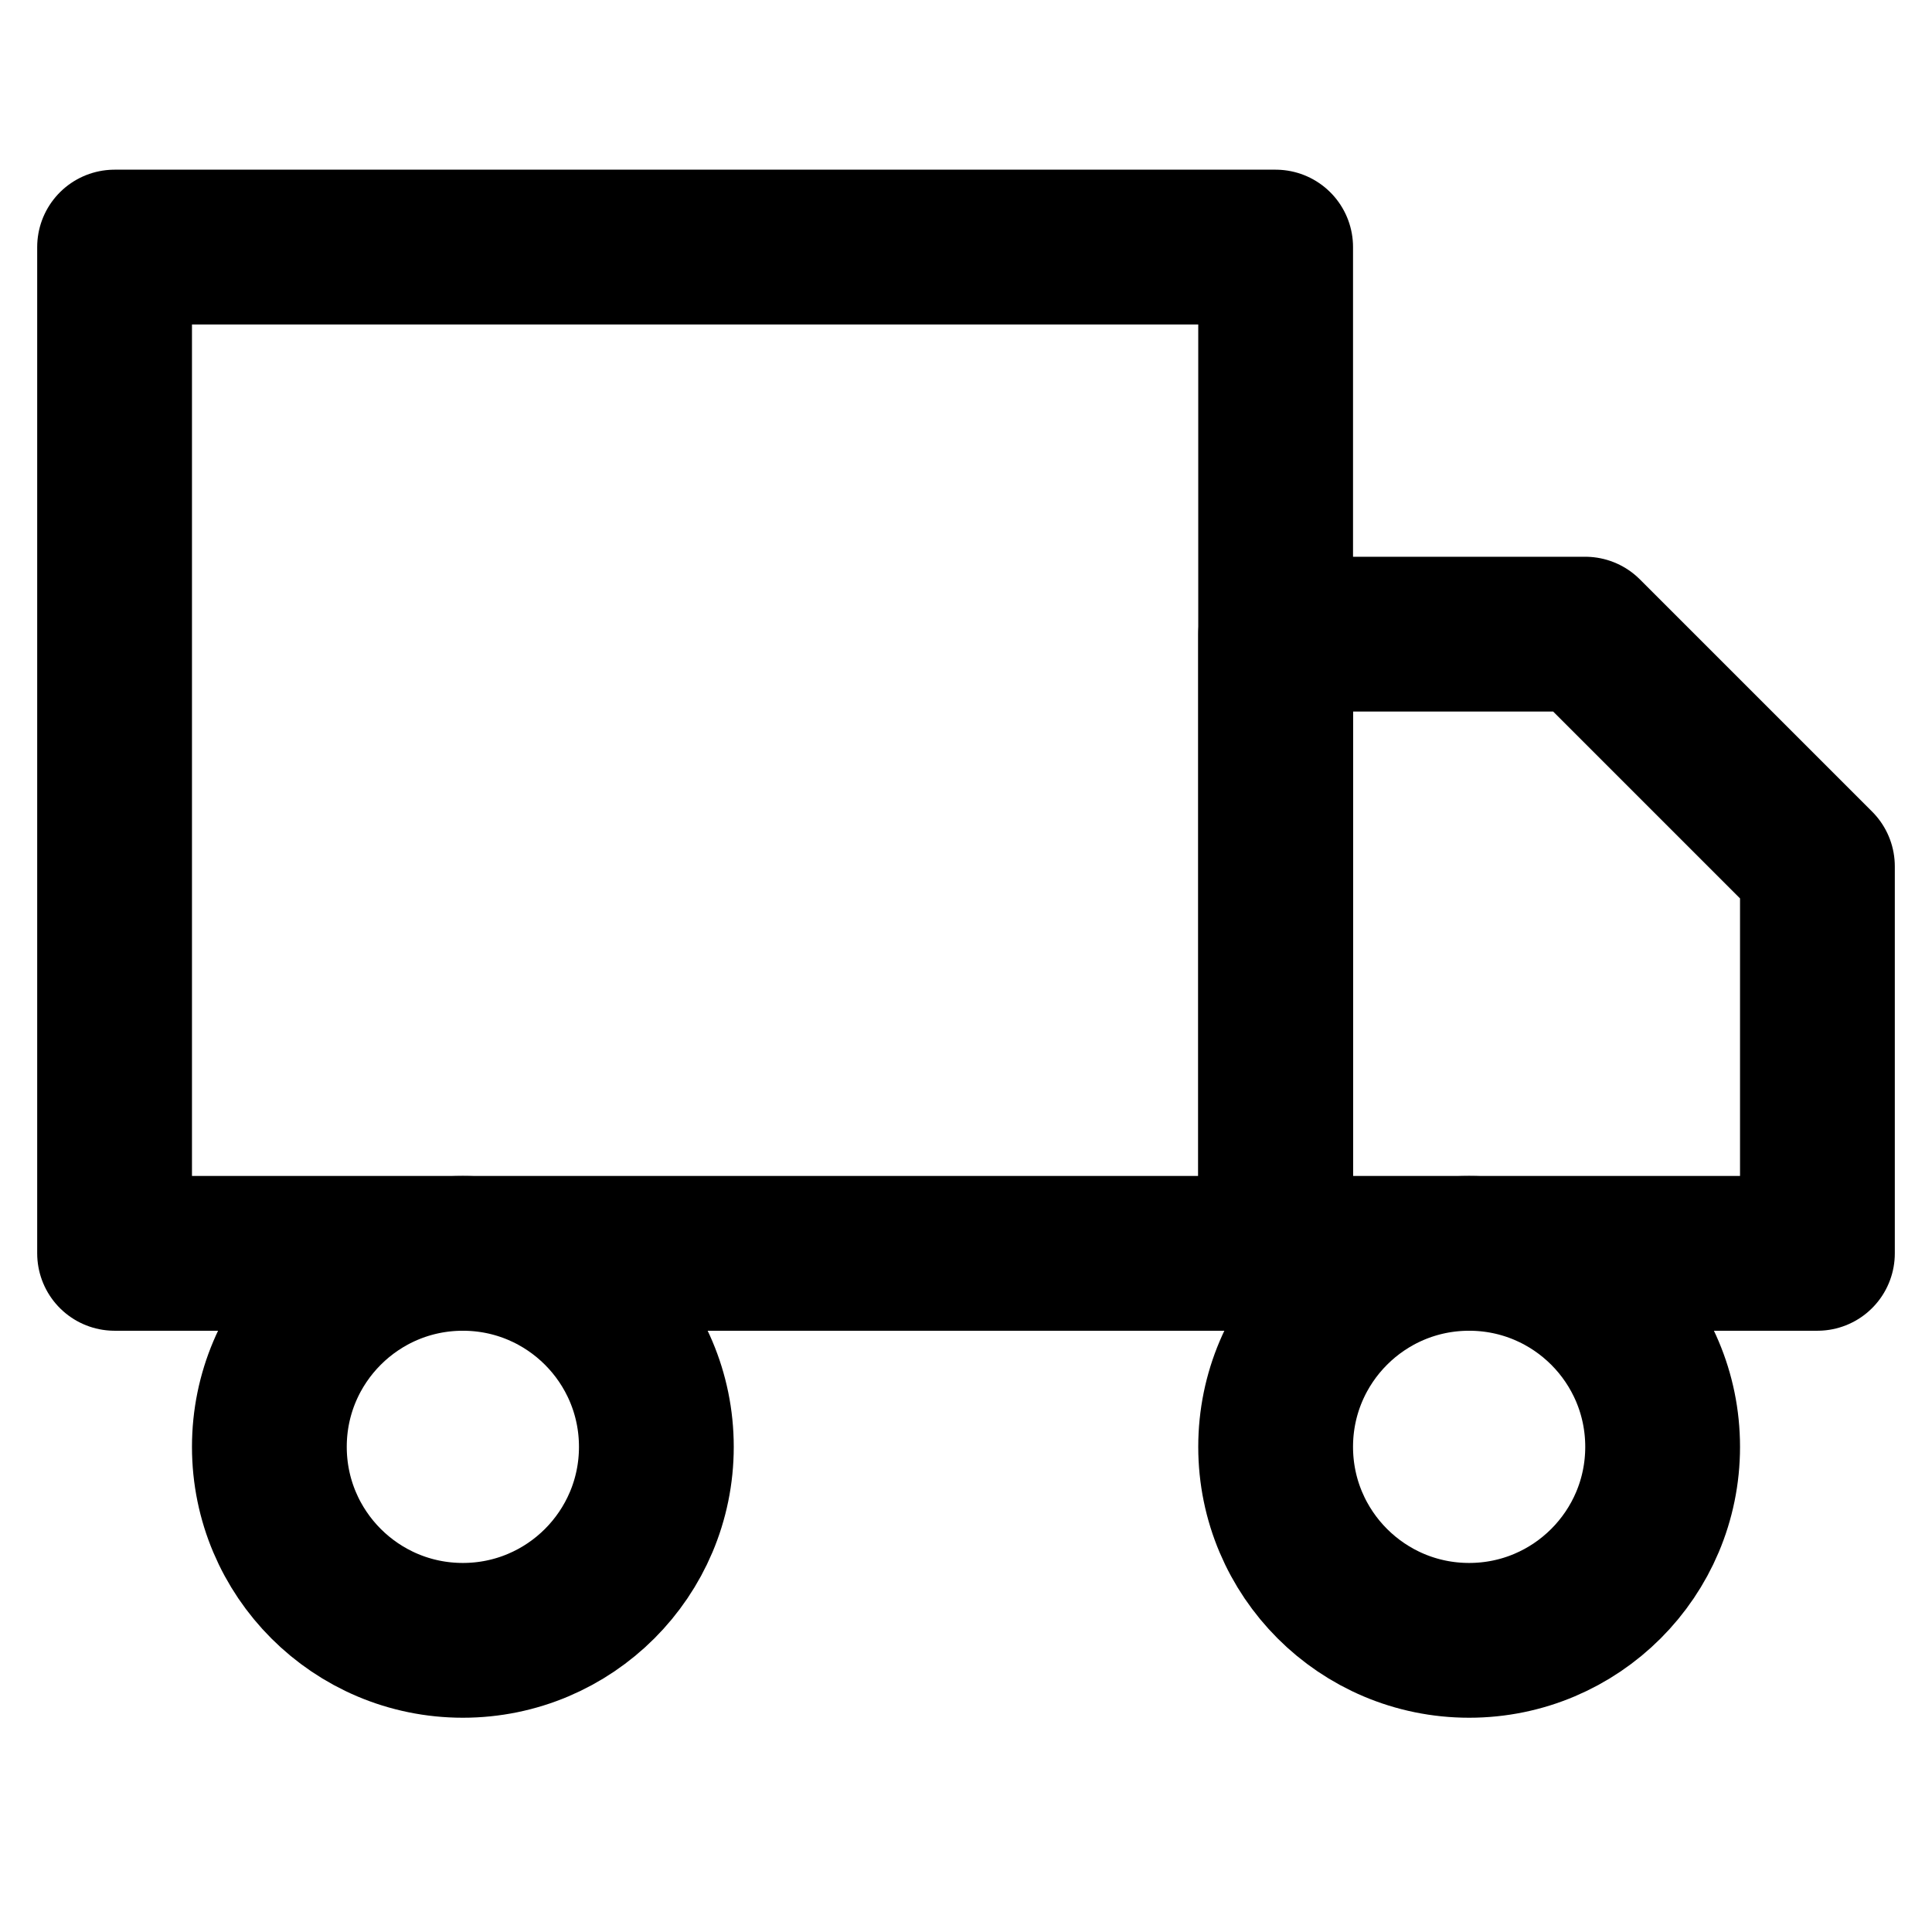
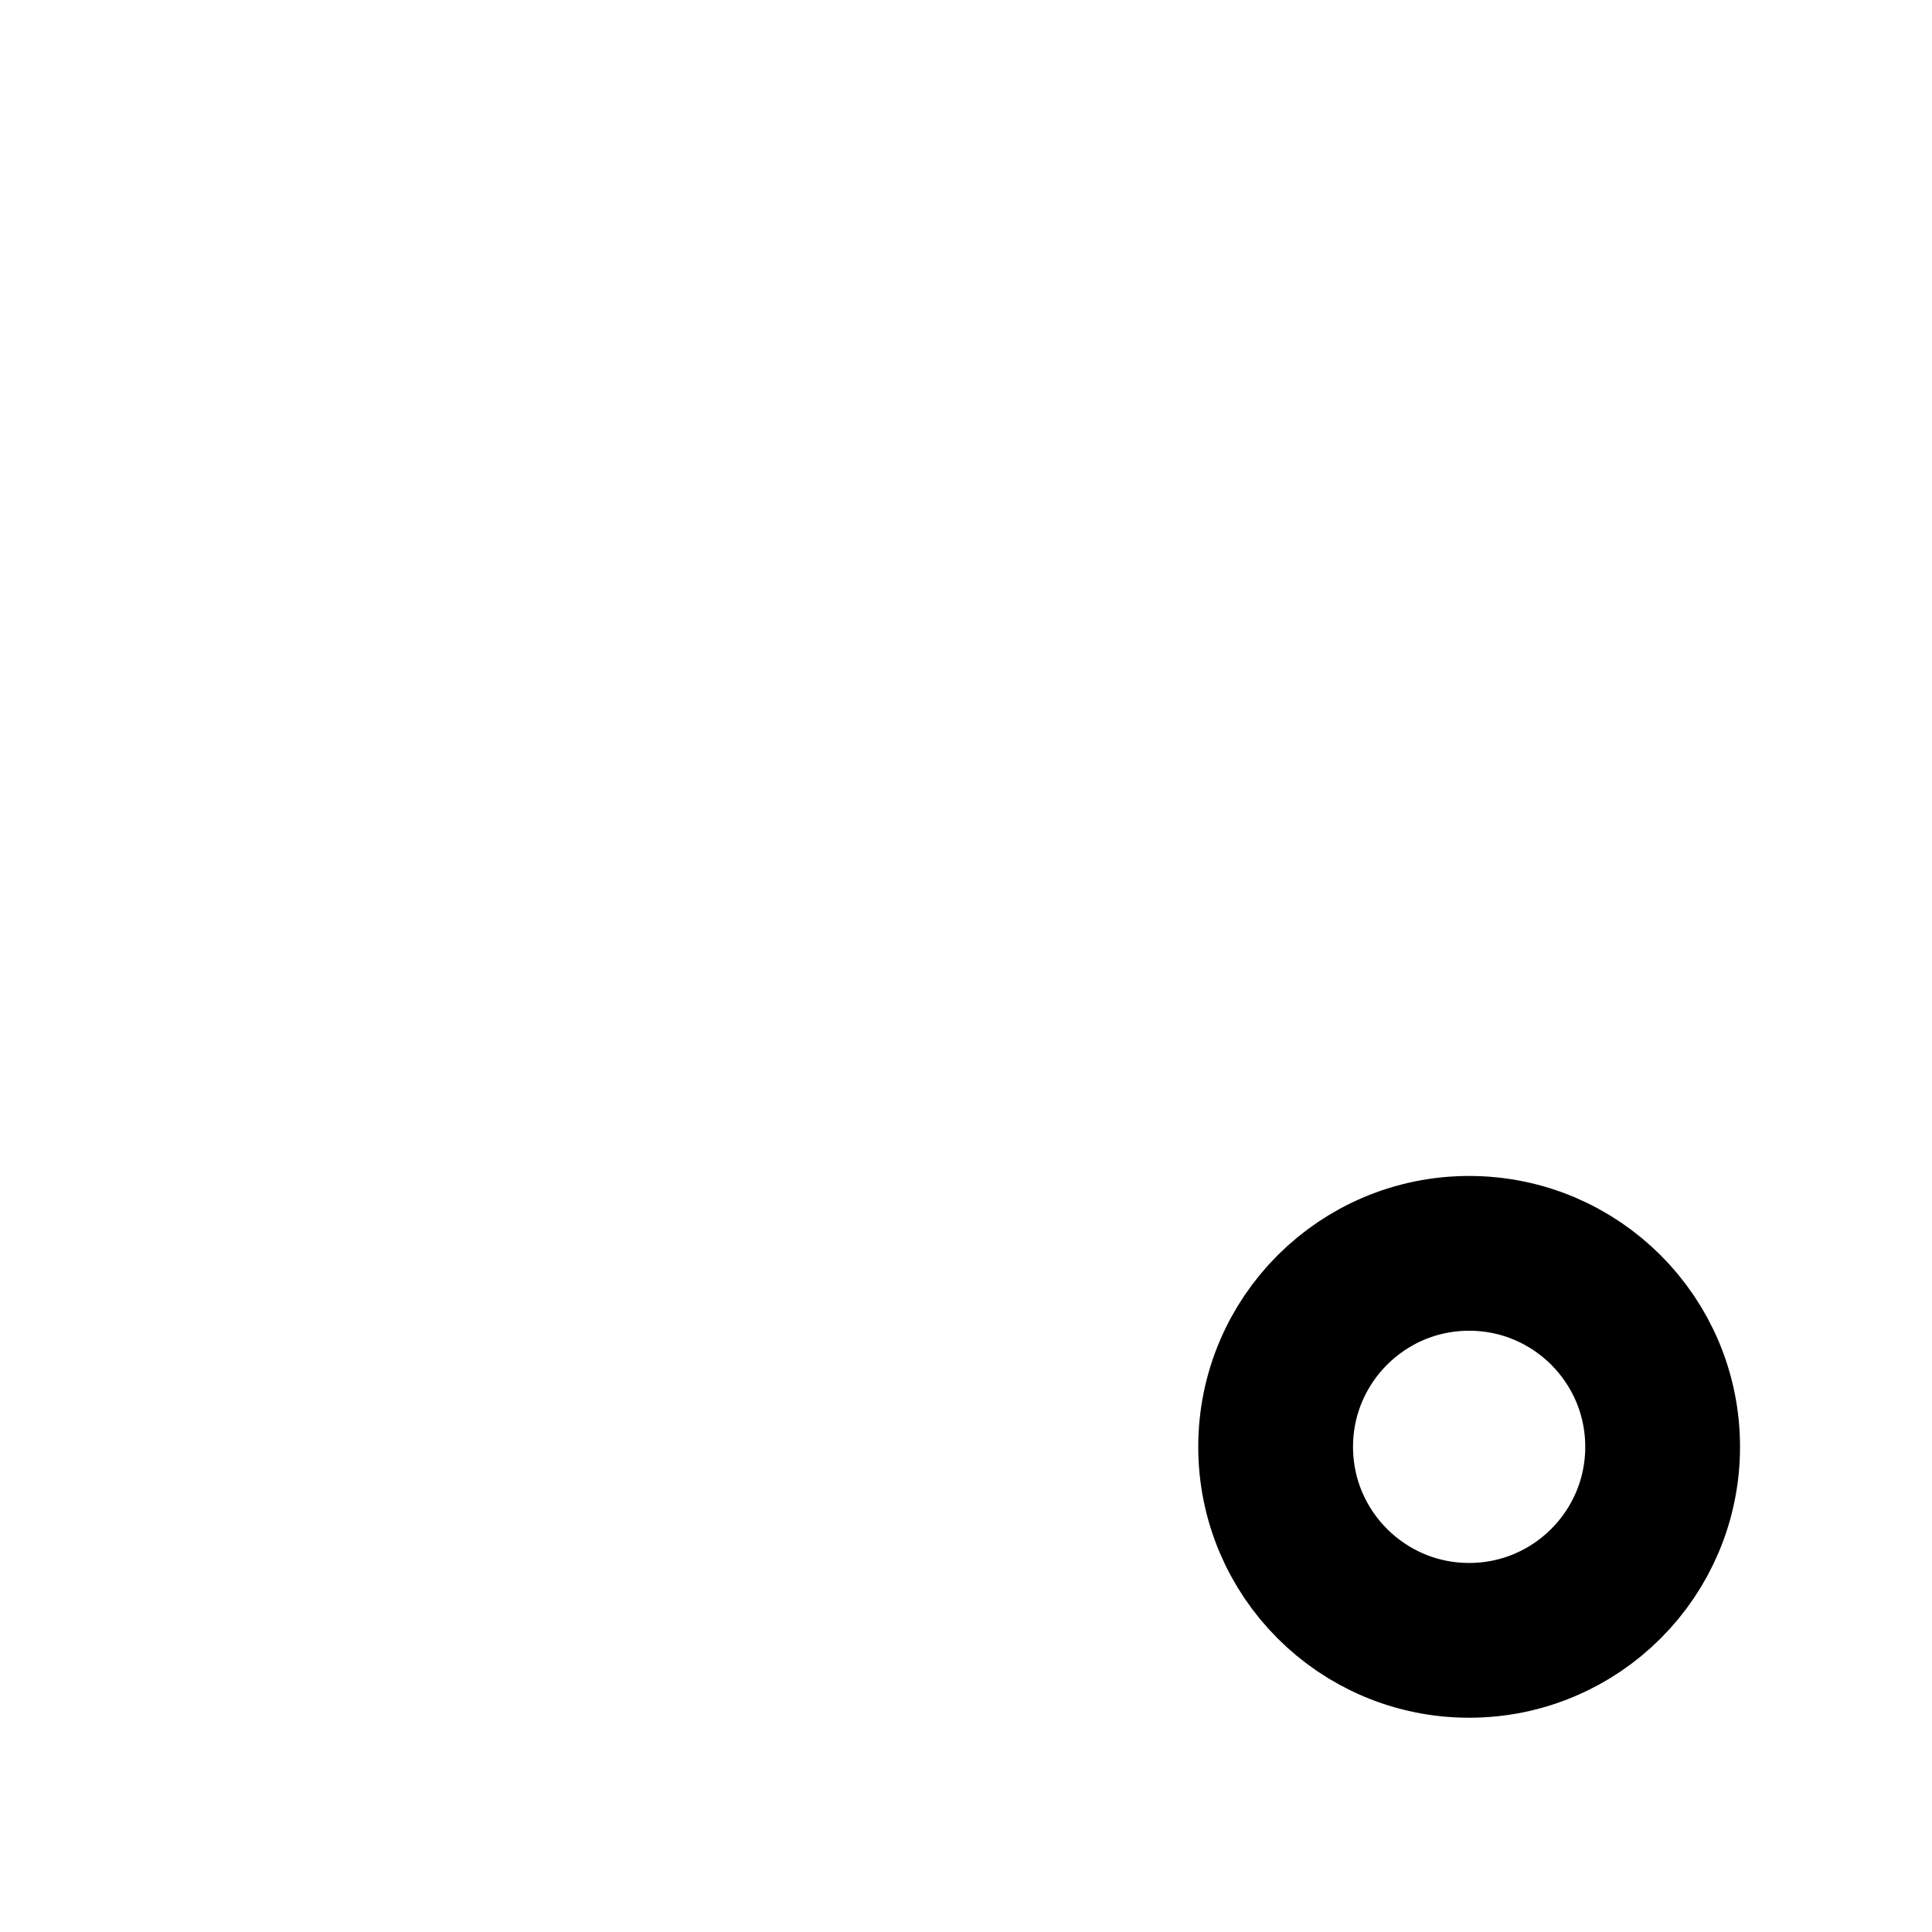
<svg xmlns="http://www.w3.org/2000/svg" width="26" height="26" viewBox="0 0 26 26" fill="none">
-   <path d="M17.167 3.325H1.542V16.867H17.167V3.325Z" stroke="black" stroke-width="2.083" stroke-linecap="round" stroke-linejoin="round" />
-   <path d="M17.167 8.534H21.333L24.458 11.659V16.867H17.167V8.534Z" stroke="black" stroke-width="2.083" stroke-linecap="round" stroke-linejoin="round" />
-   <path d="M6.229 22.075C7.667 22.075 8.833 20.909 8.833 19.471C8.833 18.033 7.667 16.867 6.229 16.867C4.791 16.867 3.625 18.033 3.625 19.471C3.625 20.909 4.791 22.075 6.229 22.075Z" stroke="black" stroke-width="2.083" stroke-linecap="round" stroke-linejoin="round" />
-   <path d="M19.771 22.075C21.209 22.075 22.375 20.909 22.375 19.471C22.375 18.033 21.209 16.867 19.771 16.867C18.333 16.867 17.167 18.033 17.167 19.471C17.167 20.909 18.333 22.075 19.771 22.075Z" stroke="black" stroke-width="2.083" stroke-linecap="round" stroke-linejoin="round" />
+   <path d="M19.771 22.075C21.209 22.075 22.375 20.909 22.375 19.471C22.375 18.033 21.209 16.867 19.771 16.867C18.333 16.867 17.167 18.033 17.167 19.471C17.167 20.909 18.333 22.075 19.771 22.075" stroke="black" stroke-width="2.083" stroke-linecap="round" stroke-linejoin="round" />
</svg>